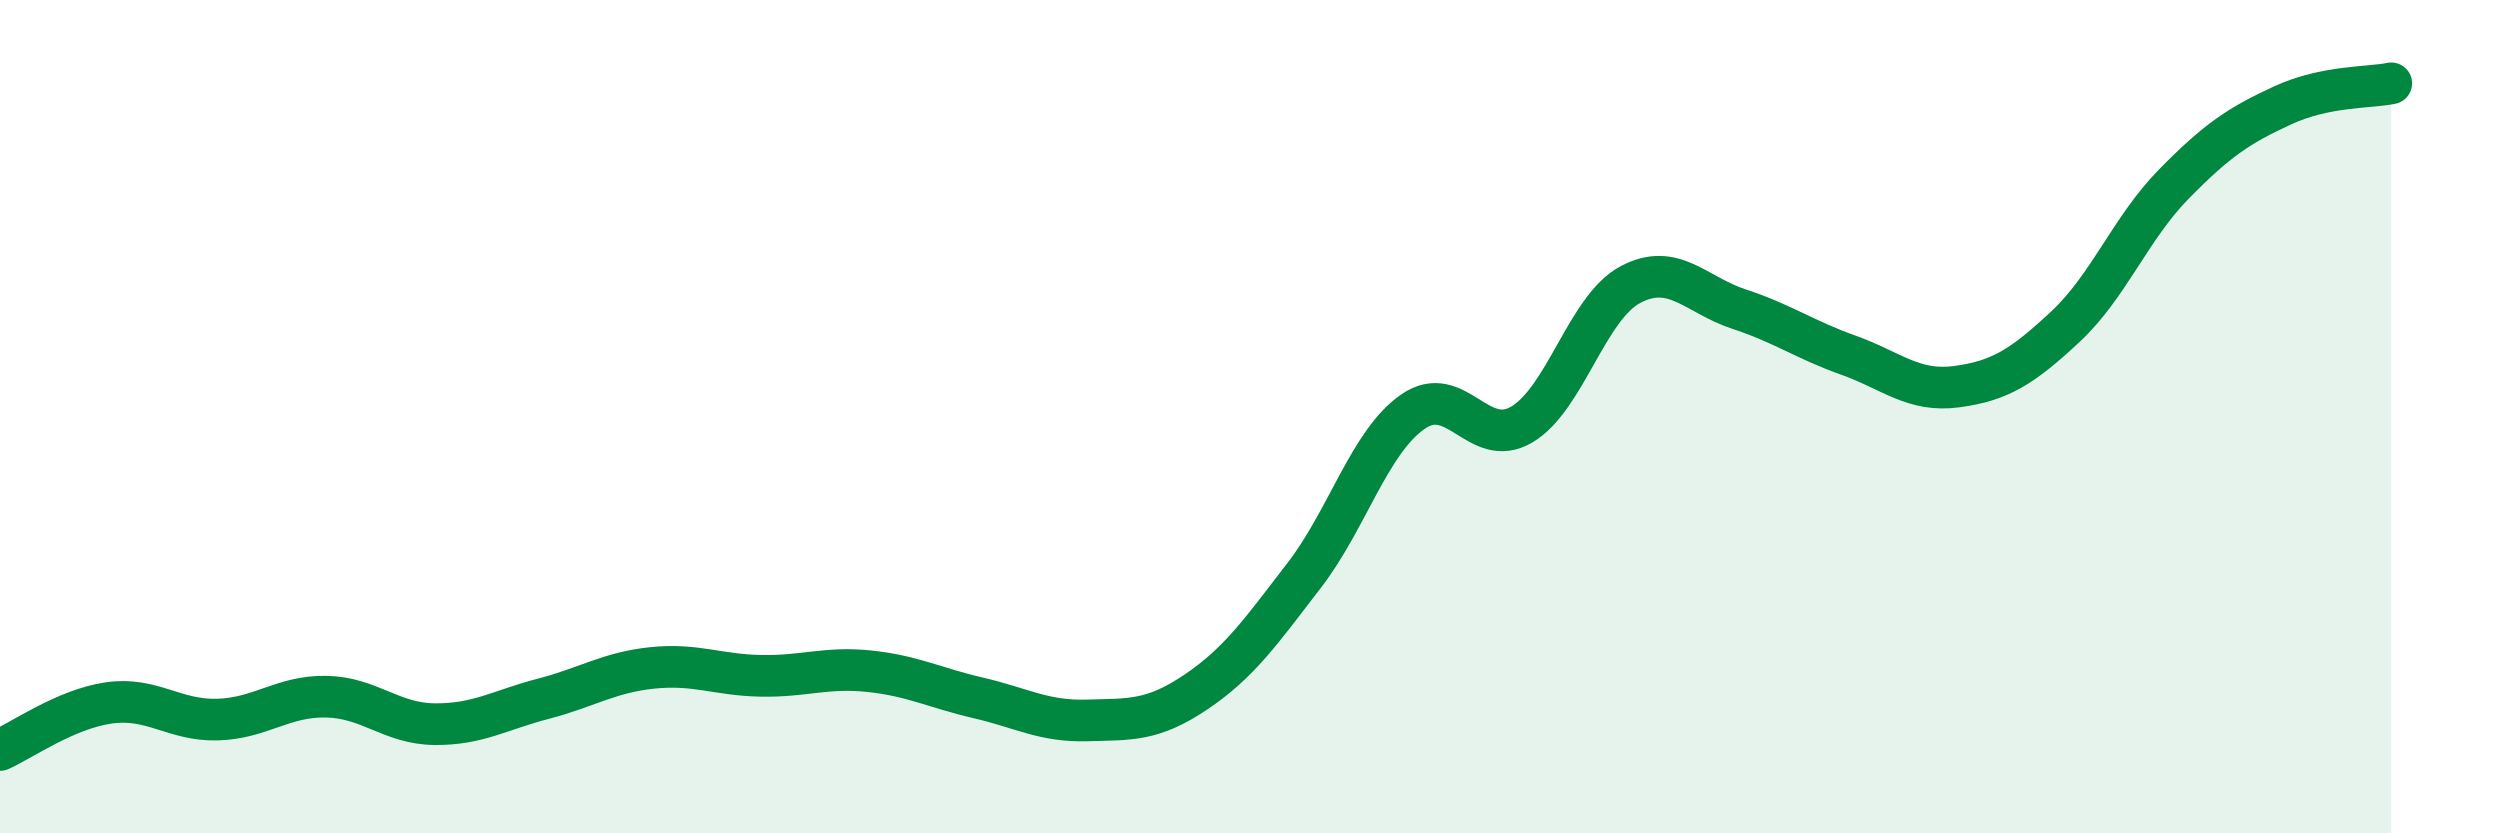
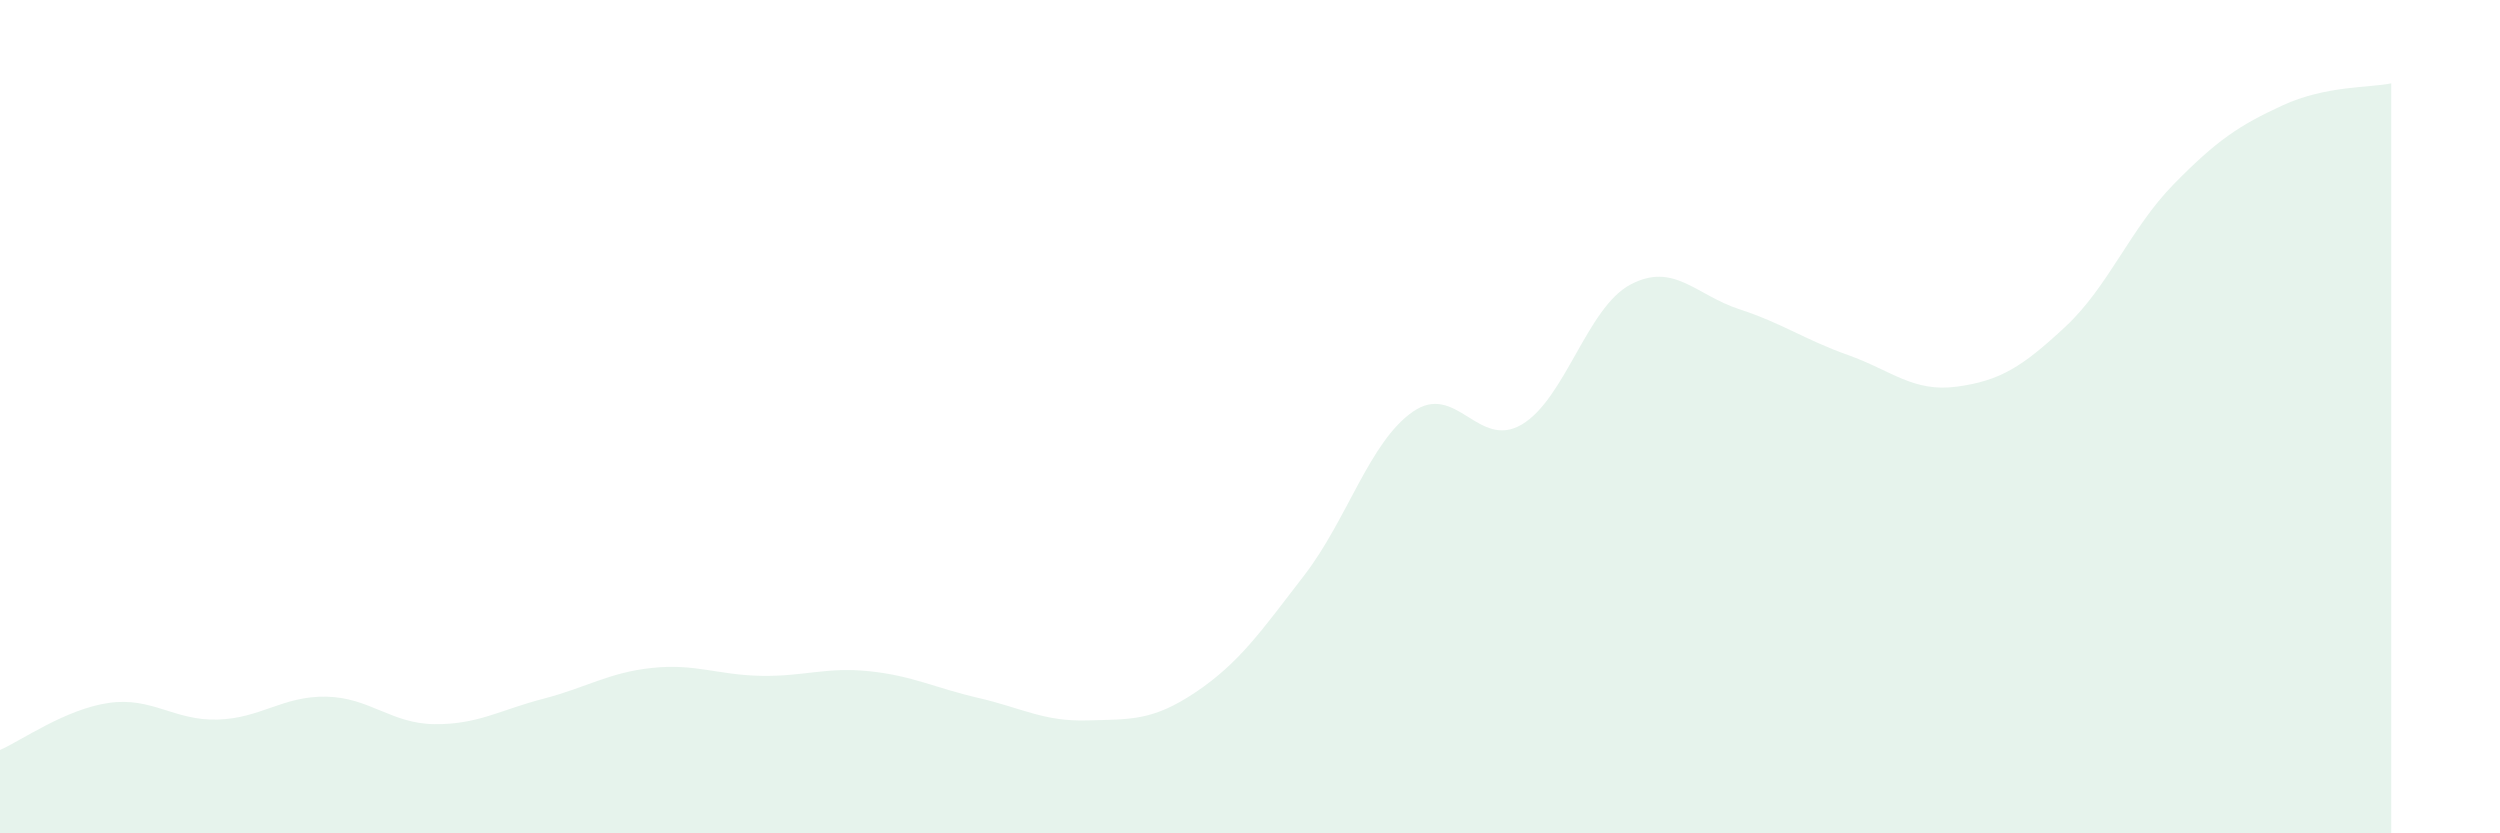
<svg xmlns="http://www.w3.org/2000/svg" width="60" height="20" viewBox="0 0 60 20">
  <path d="M 0,18 C 0.52,17.77 1.57,17.02 2.61,16.87 C 3.65,16.72 4.18,17.3 5.22,17.27 C 6.26,17.24 6.79,16.7 7.83,16.72 C 8.87,16.74 9.39,17.37 10.43,17.38 C 11.47,17.39 12,17.04 13.04,16.77 C 14.08,16.5 14.61,16.14 15.65,16.03 C 16.69,15.92 17.22,16.2 18.26,16.22 C 19.3,16.24 19.83,16 20.87,16.11 C 21.91,16.22 22.44,16.51 23.48,16.75 C 24.52,16.99 25.05,17.32 26.09,17.29 C 27.13,17.26 27.66,17.31 28.7,16.61 C 29.74,15.91 30.26,15.16 31.3,13.81 C 32.34,12.46 32.87,10.6 33.91,9.88 C 34.95,9.16 35.48,10.8 36.52,10.19 C 37.56,9.58 38.09,7.38 39.13,6.83 C 40.17,6.28 40.7,7.08 41.74,7.42 C 42.78,7.76 43.31,8.15 44.35,8.52 C 45.39,8.89 45.92,9.42 46.96,9.28 C 48,9.14 48.53,8.81 49.57,7.84 C 50.61,6.87 51.13,5.48 52.17,4.42 C 53.21,3.36 53.74,3.01 54.78,2.53 C 55.82,2.05 56.87,2.11 57.39,2L57.39 20L0 20Z" fill="#008740" opacity="0.1" stroke-linecap="round" stroke-linejoin="round" />
-   <path d="M 0,18 C 0.52,17.77 1.57,17.02 2.61,16.87 C 3.65,16.72 4.18,17.3 5.22,17.27 C 6.26,17.24 6.79,16.7 7.83,16.72 C 8.87,16.74 9.39,17.37 10.43,17.38 C 11.47,17.39 12,17.04 13.04,16.77 C 14.08,16.5 14.61,16.14 15.65,16.03 C 16.69,15.92 17.22,16.2 18.26,16.22 C 19.3,16.24 19.83,16 20.87,16.11 C 21.91,16.22 22.44,16.51 23.48,16.75 C 24.52,16.99 25.05,17.32 26.09,17.29 C 27.13,17.26 27.66,17.31 28.7,16.61 C 29.74,15.91 30.26,15.16 31.3,13.81 C 32.34,12.46 32.87,10.6 33.91,9.88 C 34.95,9.16 35.48,10.8 36.52,10.19 C 37.56,9.58 38.09,7.38 39.13,6.83 C 40.17,6.28 40.7,7.08 41.74,7.42 C 42.78,7.76 43.31,8.15 44.35,8.52 C 45.39,8.89 45.92,9.42 46.96,9.28 C 48,9.14 48.53,8.81 49.57,7.84 C 50.61,6.87 51.13,5.48 52.17,4.42 C 53.21,3.36 53.74,3.01 54.78,2.53 C 55.82,2.05 56.87,2.11 57.39,2" stroke="#008740" stroke-width="1" fill="none" stroke-linecap="round" stroke-linejoin="round" />
</svg>